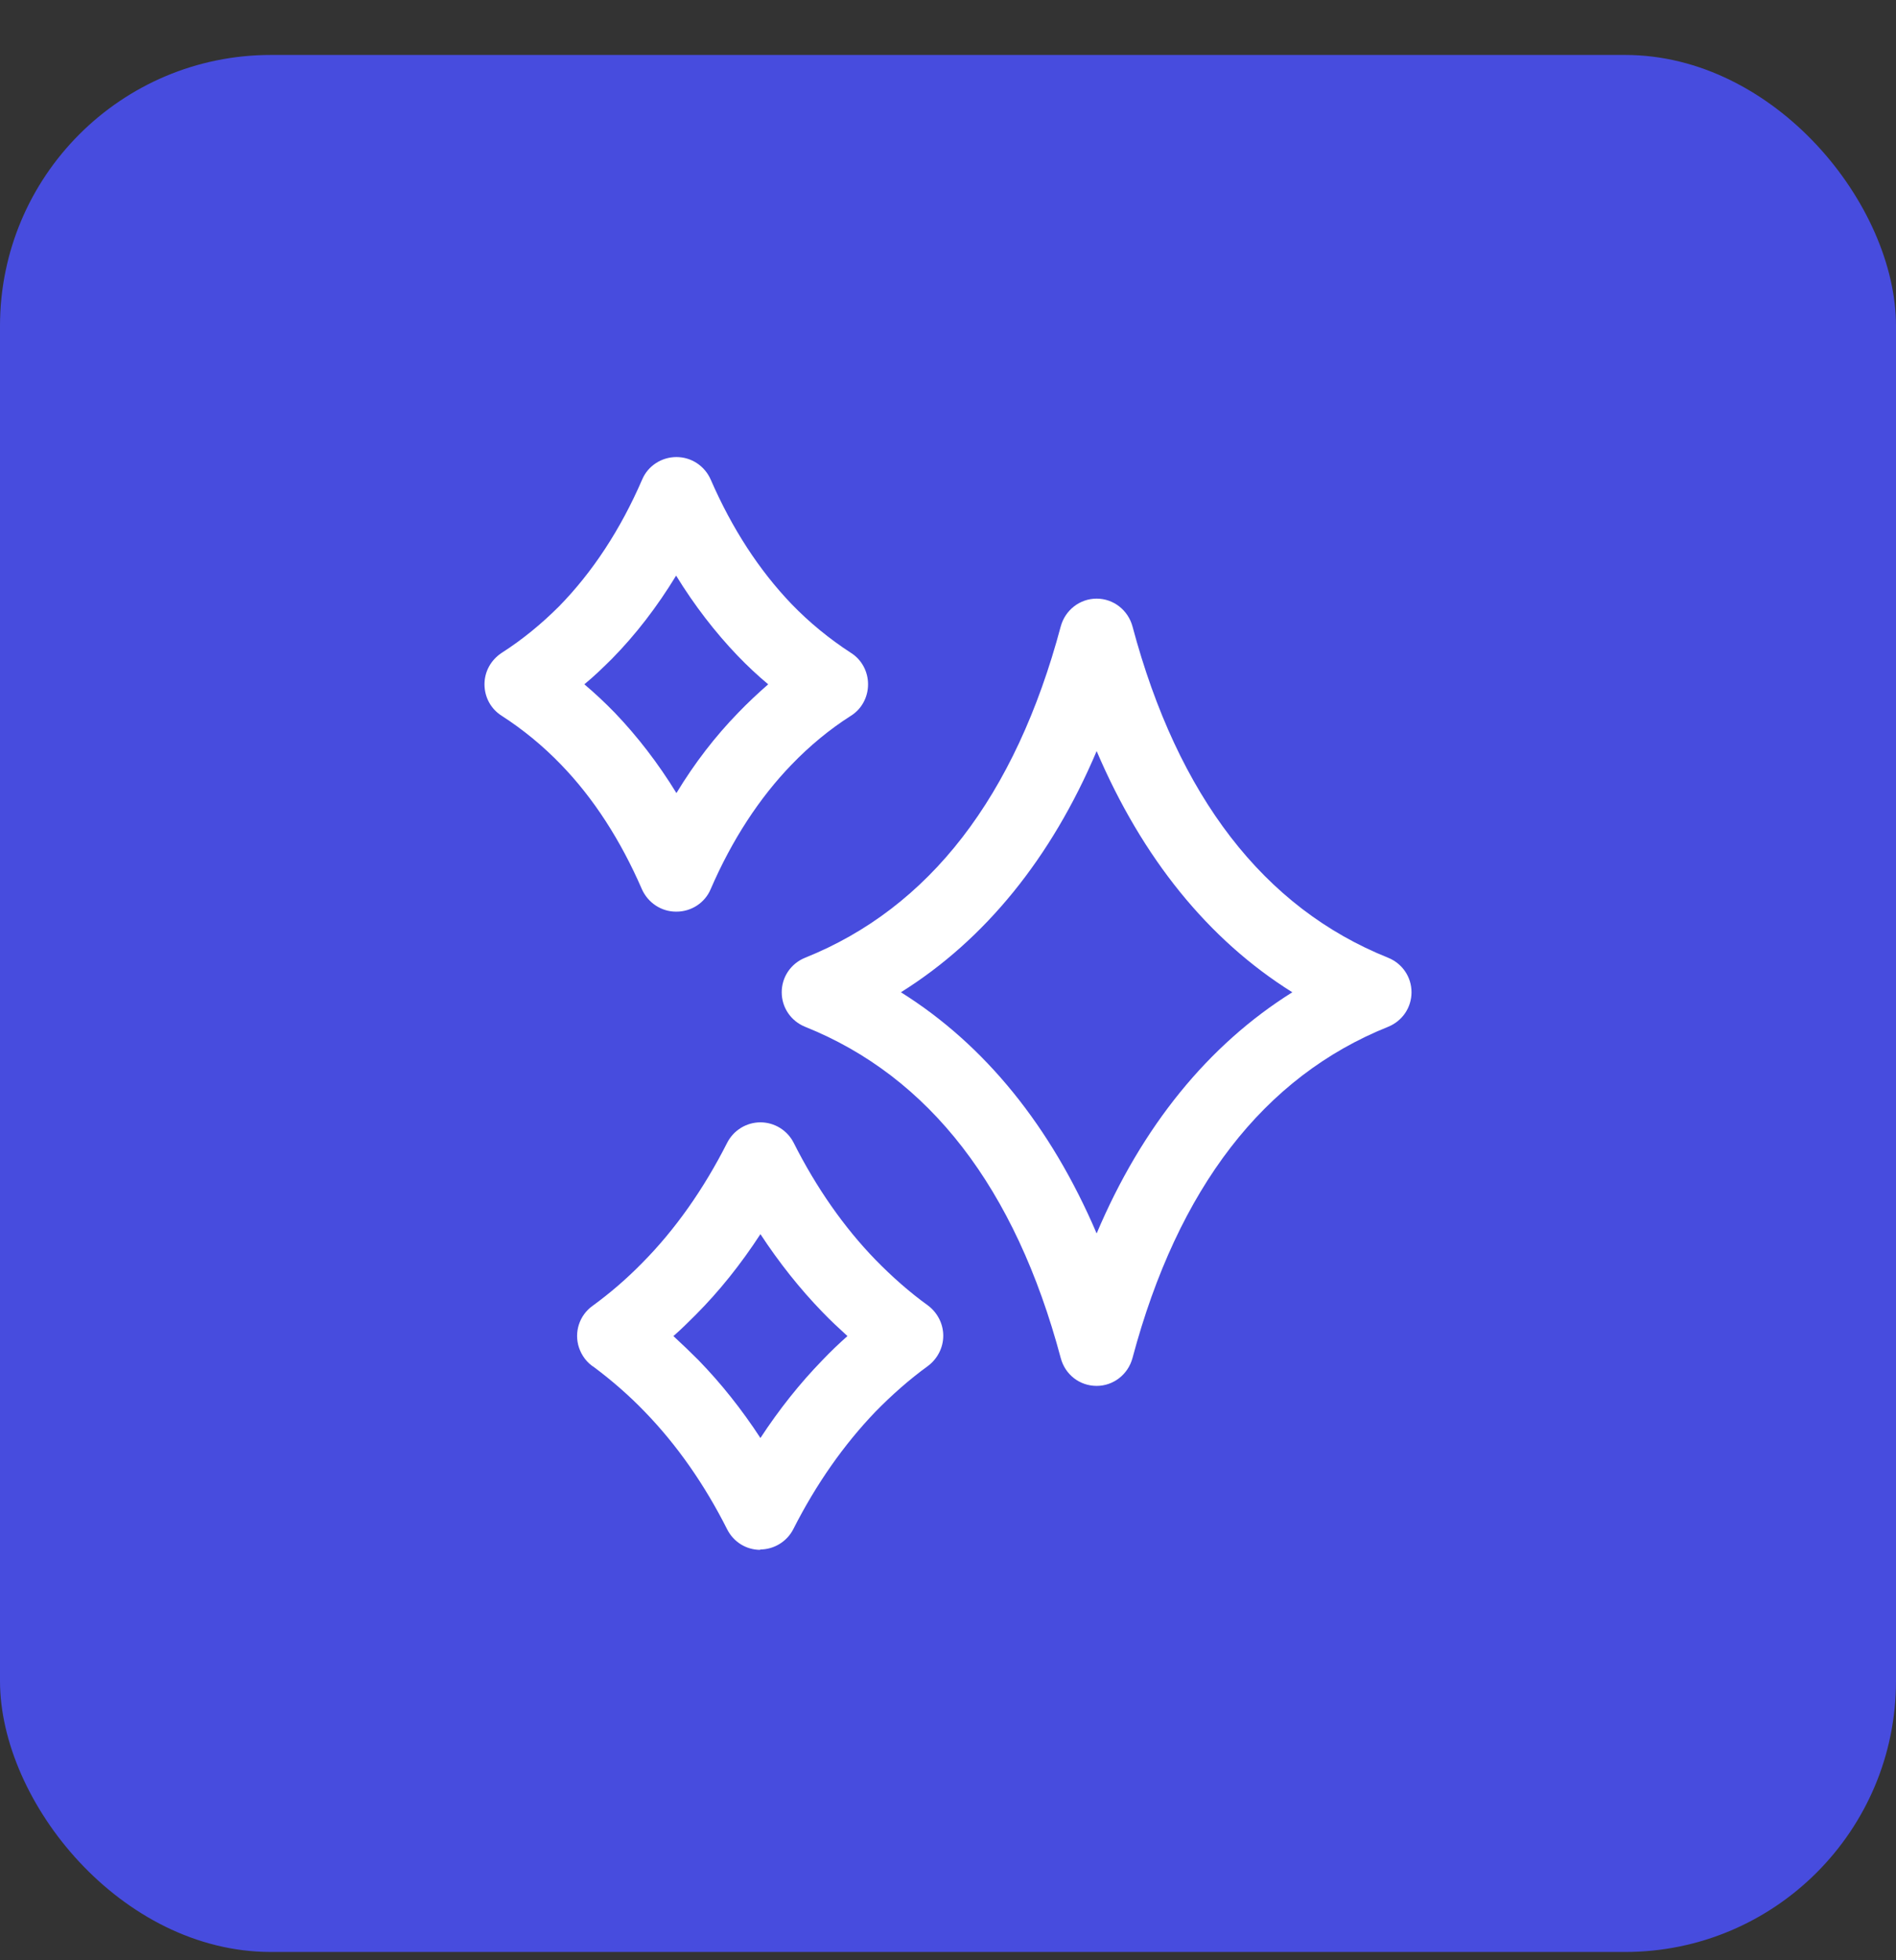
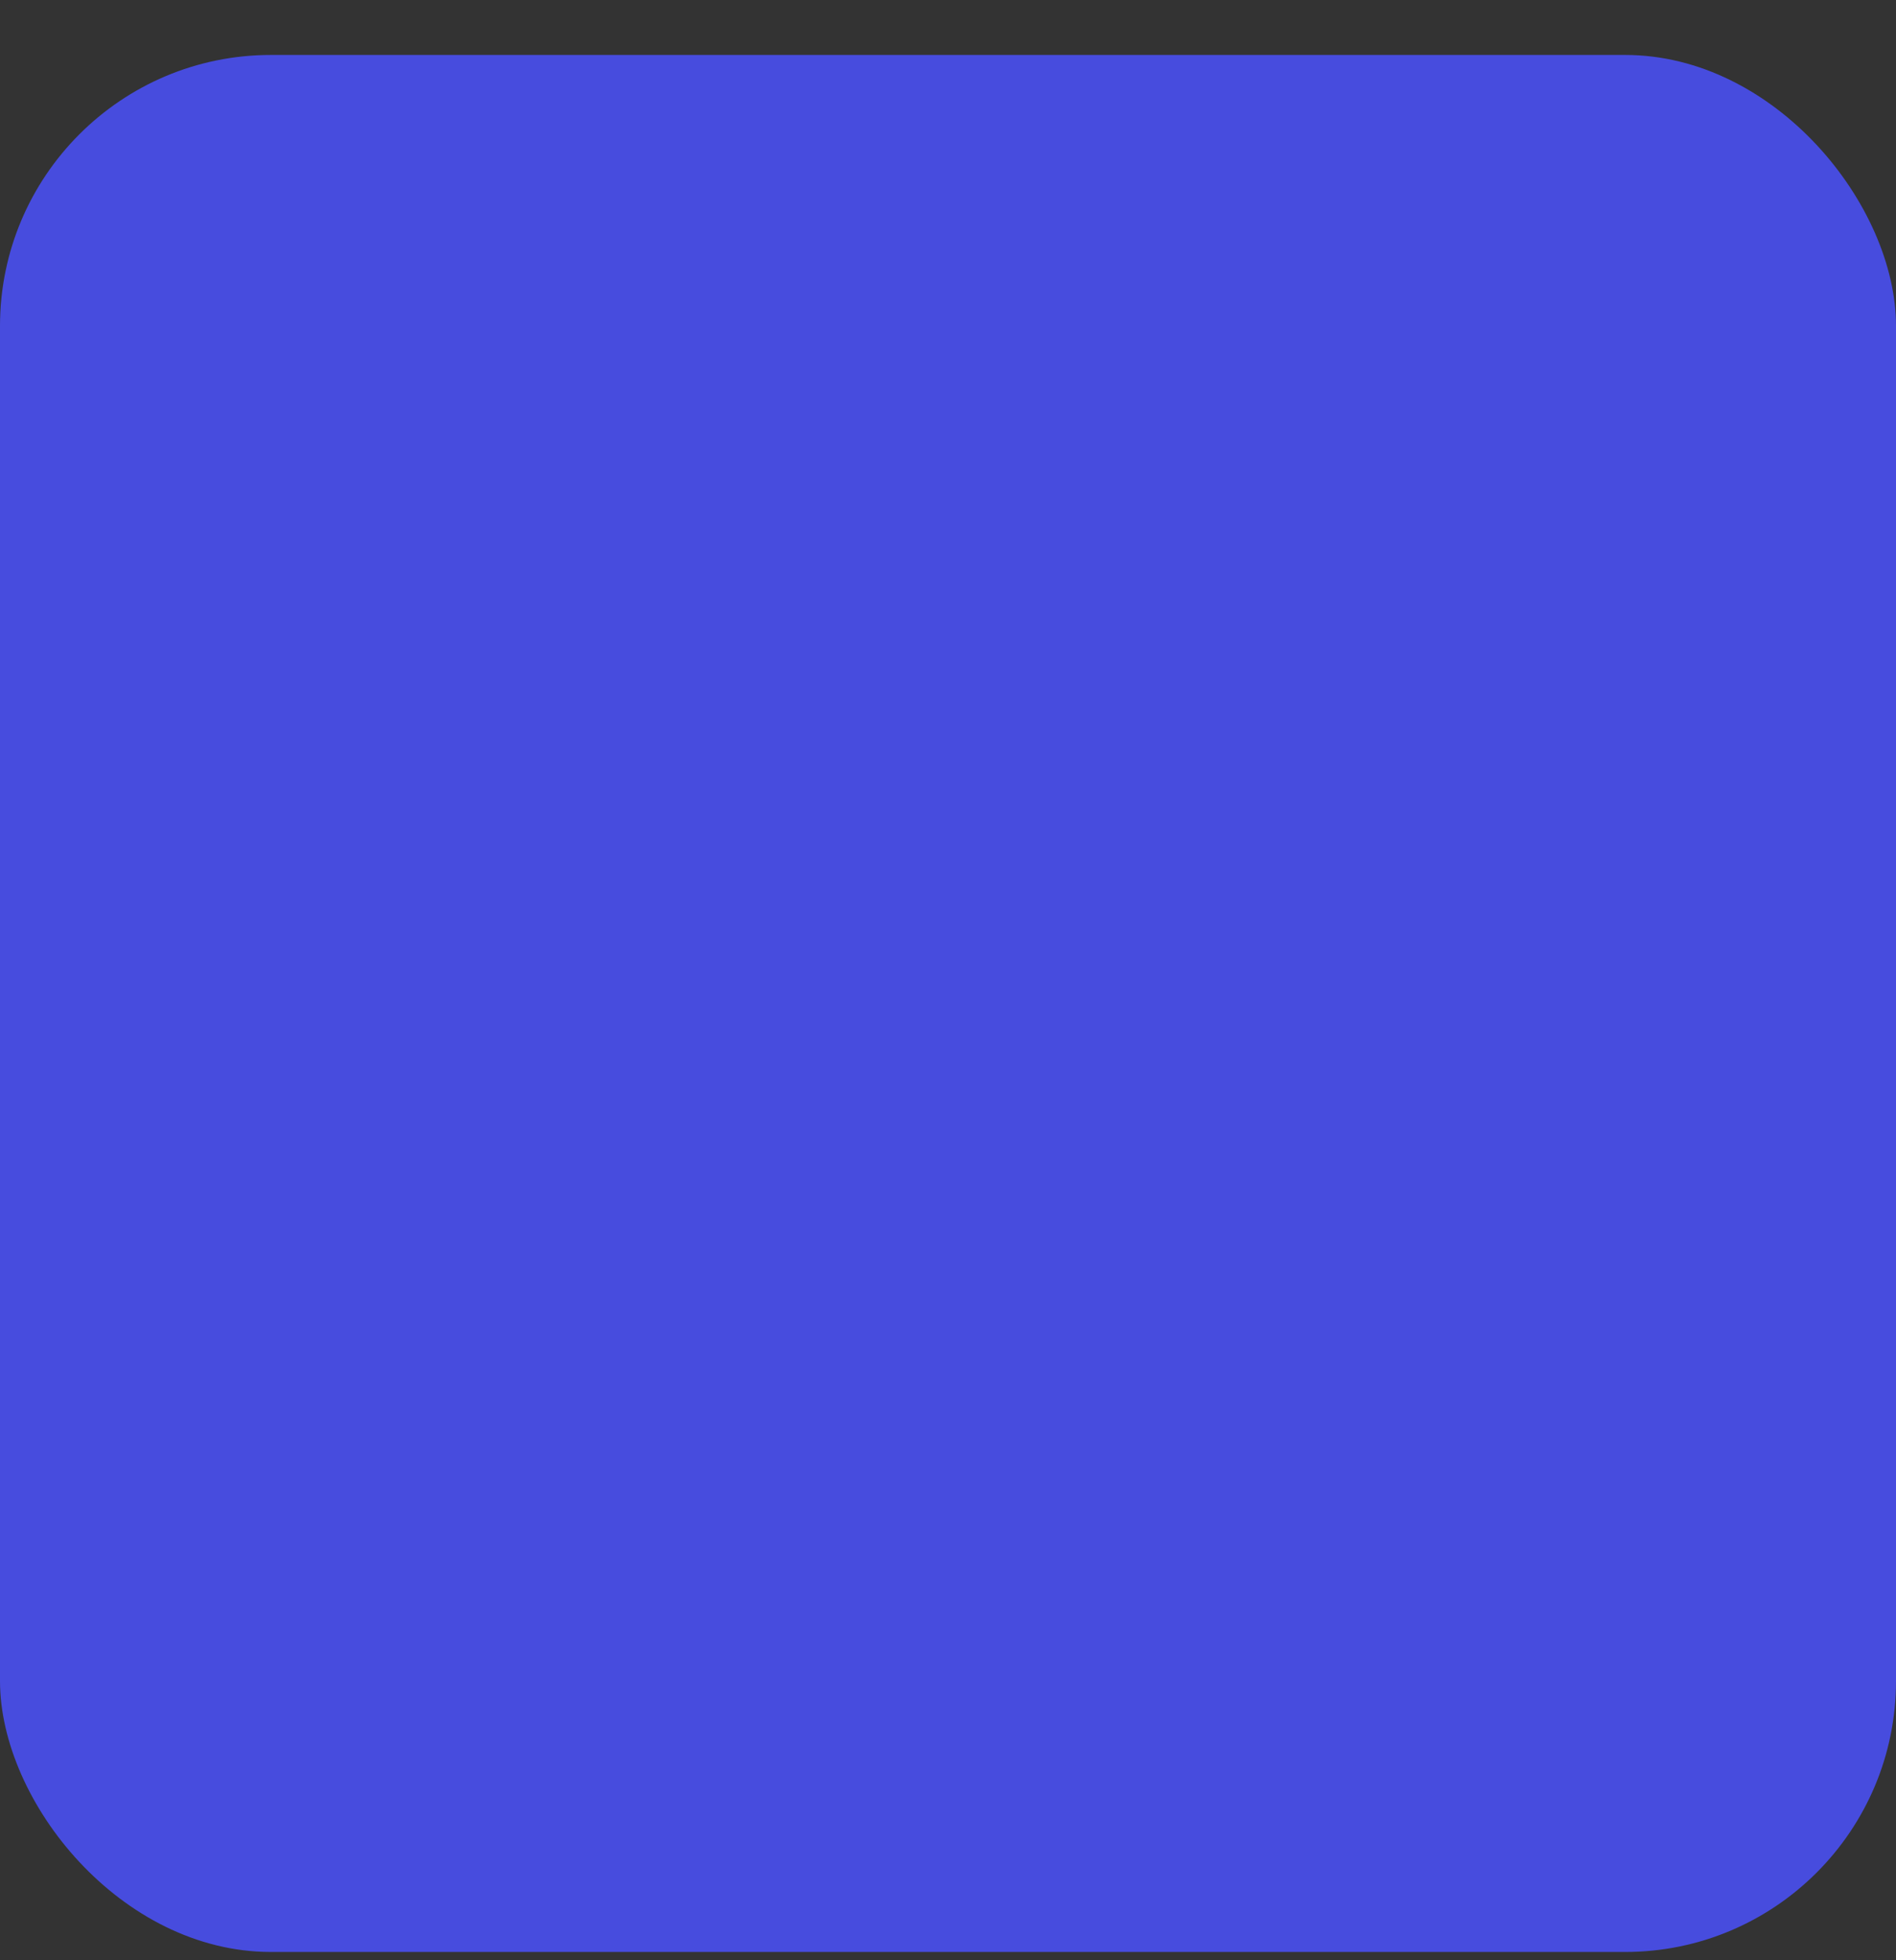
<svg xmlns="http://www.w3.org/2000/svg" width="30" height="31" viewBox="0 0 30 31" fill="none">
  <rect x="0" y="0" width="30" height="31" fill="#333333" stroke="none" />
  <rect y="0.869" width="30" height="30" rx="4.286" fill="#474CDE" />
-   <path d="M12.032 17.749C12.252 17.749 12.455 17.872 12.557 18.07C12.916 18.783 13.355 19.41 13.854 19.924C14.116 20.192 14.395 20.438 14.684 20.646C14.834 20.759 14.925 20.936 14.925 21.124C14.925 21.311 14.834 21.488 14.684 21.601C14.389 21.815 14.111 22.061 13.854 22.323C13.355 22.843 12.916 23.465 12.552 24.183C12.45 24.381 12.246 24.504 12.026 24.504L12.032 24.51C11.807 24.51 11.609 24.386 11.507 24.188C11.148 23.475 10.709 22.849 10.205 22.329C9.953 22.067 9.68 21.831 9.401 21.622C9.289 21.552 9.204 21.44 9.161 21.311C9.081 21.07 9.166 20.802 9.375 20.652C9.654 20.449 9.916 20.223 10.162 19.972C10.682 19.447 11.132 18.809 11.507 18.07C11.609 17.872 11.813 17.749 12.032 17.749ZM12.032 19.517C11.722 19.993 11.379 20.422 11.004 20.797C10.891 20.909 10.779 21.022 10.661 21.124L10.655 21.129C10.789 21.252 10.923 21.381 11.052 21.51C11.411 21.879 11.738 22.291 12.032 22.741C12.327 22.291 12.654 21.879 13.013 21.51C13.141 21.376 13.27 21.252 13.409 21.129C13.275 21.006 13.141 20.883 13.013 20.749C12.654 20.379 12.327 19.966 12.032 19.517ZM17.352 9.467C17.619 9.467 17.849 9.649 17.919 9.906C18.637 12.595 19.998 14.358 21.964 15.146C22.189 15.237 22.334 15.451 22.334 15.692C22.334 15.933 22.189 16.147 21.964 16.238C19.998 17.026 18.637 18.788 17.919 21.477C17.849 21.735 17.619 21.917 17.352 21.917C17.084 21.917 16.854 21.74 16.784 21.477C16.066 18.788 14.705 17.026 12.739 16.238C12.514 16.147 12.369 15.933 12.369 15.692C12.369 15.451 12.514 15.237 12.739 15.146C14.705 14.358 16.066 12.595 16.784 9.906C16.854 9.649 17.084 9.467 17.352 9.467ZM17.352 11.878C16.634 13.571 15.583 14.862 14.255 15.692C15.583 16.523 16.628 17.813 17.352 19.506C18.069 17.813 19.12 16.523 20.448 15.692C19.12 14.862 18.075 13.571 17.352 11.878ZM10.703 7.228C10.939 7.228 11.148 7.367 11.244 7.581C11.582 8.358 12.011 9.017 12.525 9.553C12.809 9.847 13.126 10.105 13.463 10.324C13.634 10.431 13.735 10.619 13.735 10.822C13.735 11.026 13.634 11.213 13.463 11.32C13.126 11.534 12.809 11.797 12.525 12.092C12.017 12.617 11.582 13.281 11.244 14.063C11.153 14.278 10.939 14.417 10.703 14.417H10.698C10.463 14.417 10.254 14.278 10.157 14.063C9.82 13.287 9.391 12.622 8.877 12.092C8.588 11.792 8.272 11.535 7.939 11.32C7.768 11.213 7.666 11.026 7.666 10.822C7.666 10.619 7.768 10.437 7.939 10.324C8.266 10.115 8.566 9.868 8.845 9.59C9.375 9.049 9.819 8.374 10.162 7.581C10.253 7.367 10.468 7.228 10.703 7.228ZM10.698 9.103C10.398 9.595 10.061 10.034 9.681 10.42C9.541 10.559 9.396 10.699 9.246 10.822C9.412 10.962 9.573 11.112 9.729 11.273C10.087 11.647 10.414 12.071 10.703 12.542C10.992 12.065 11.32 11.642 11.679 11.273C11.829 11.117 11.989 10.967 12.155 10.822C11.989 10.683 11.828 10.533 11.673 10.372C11.314 9.997 10.988 9.574 10.698 9.103Z" fill="white" />
</svg>